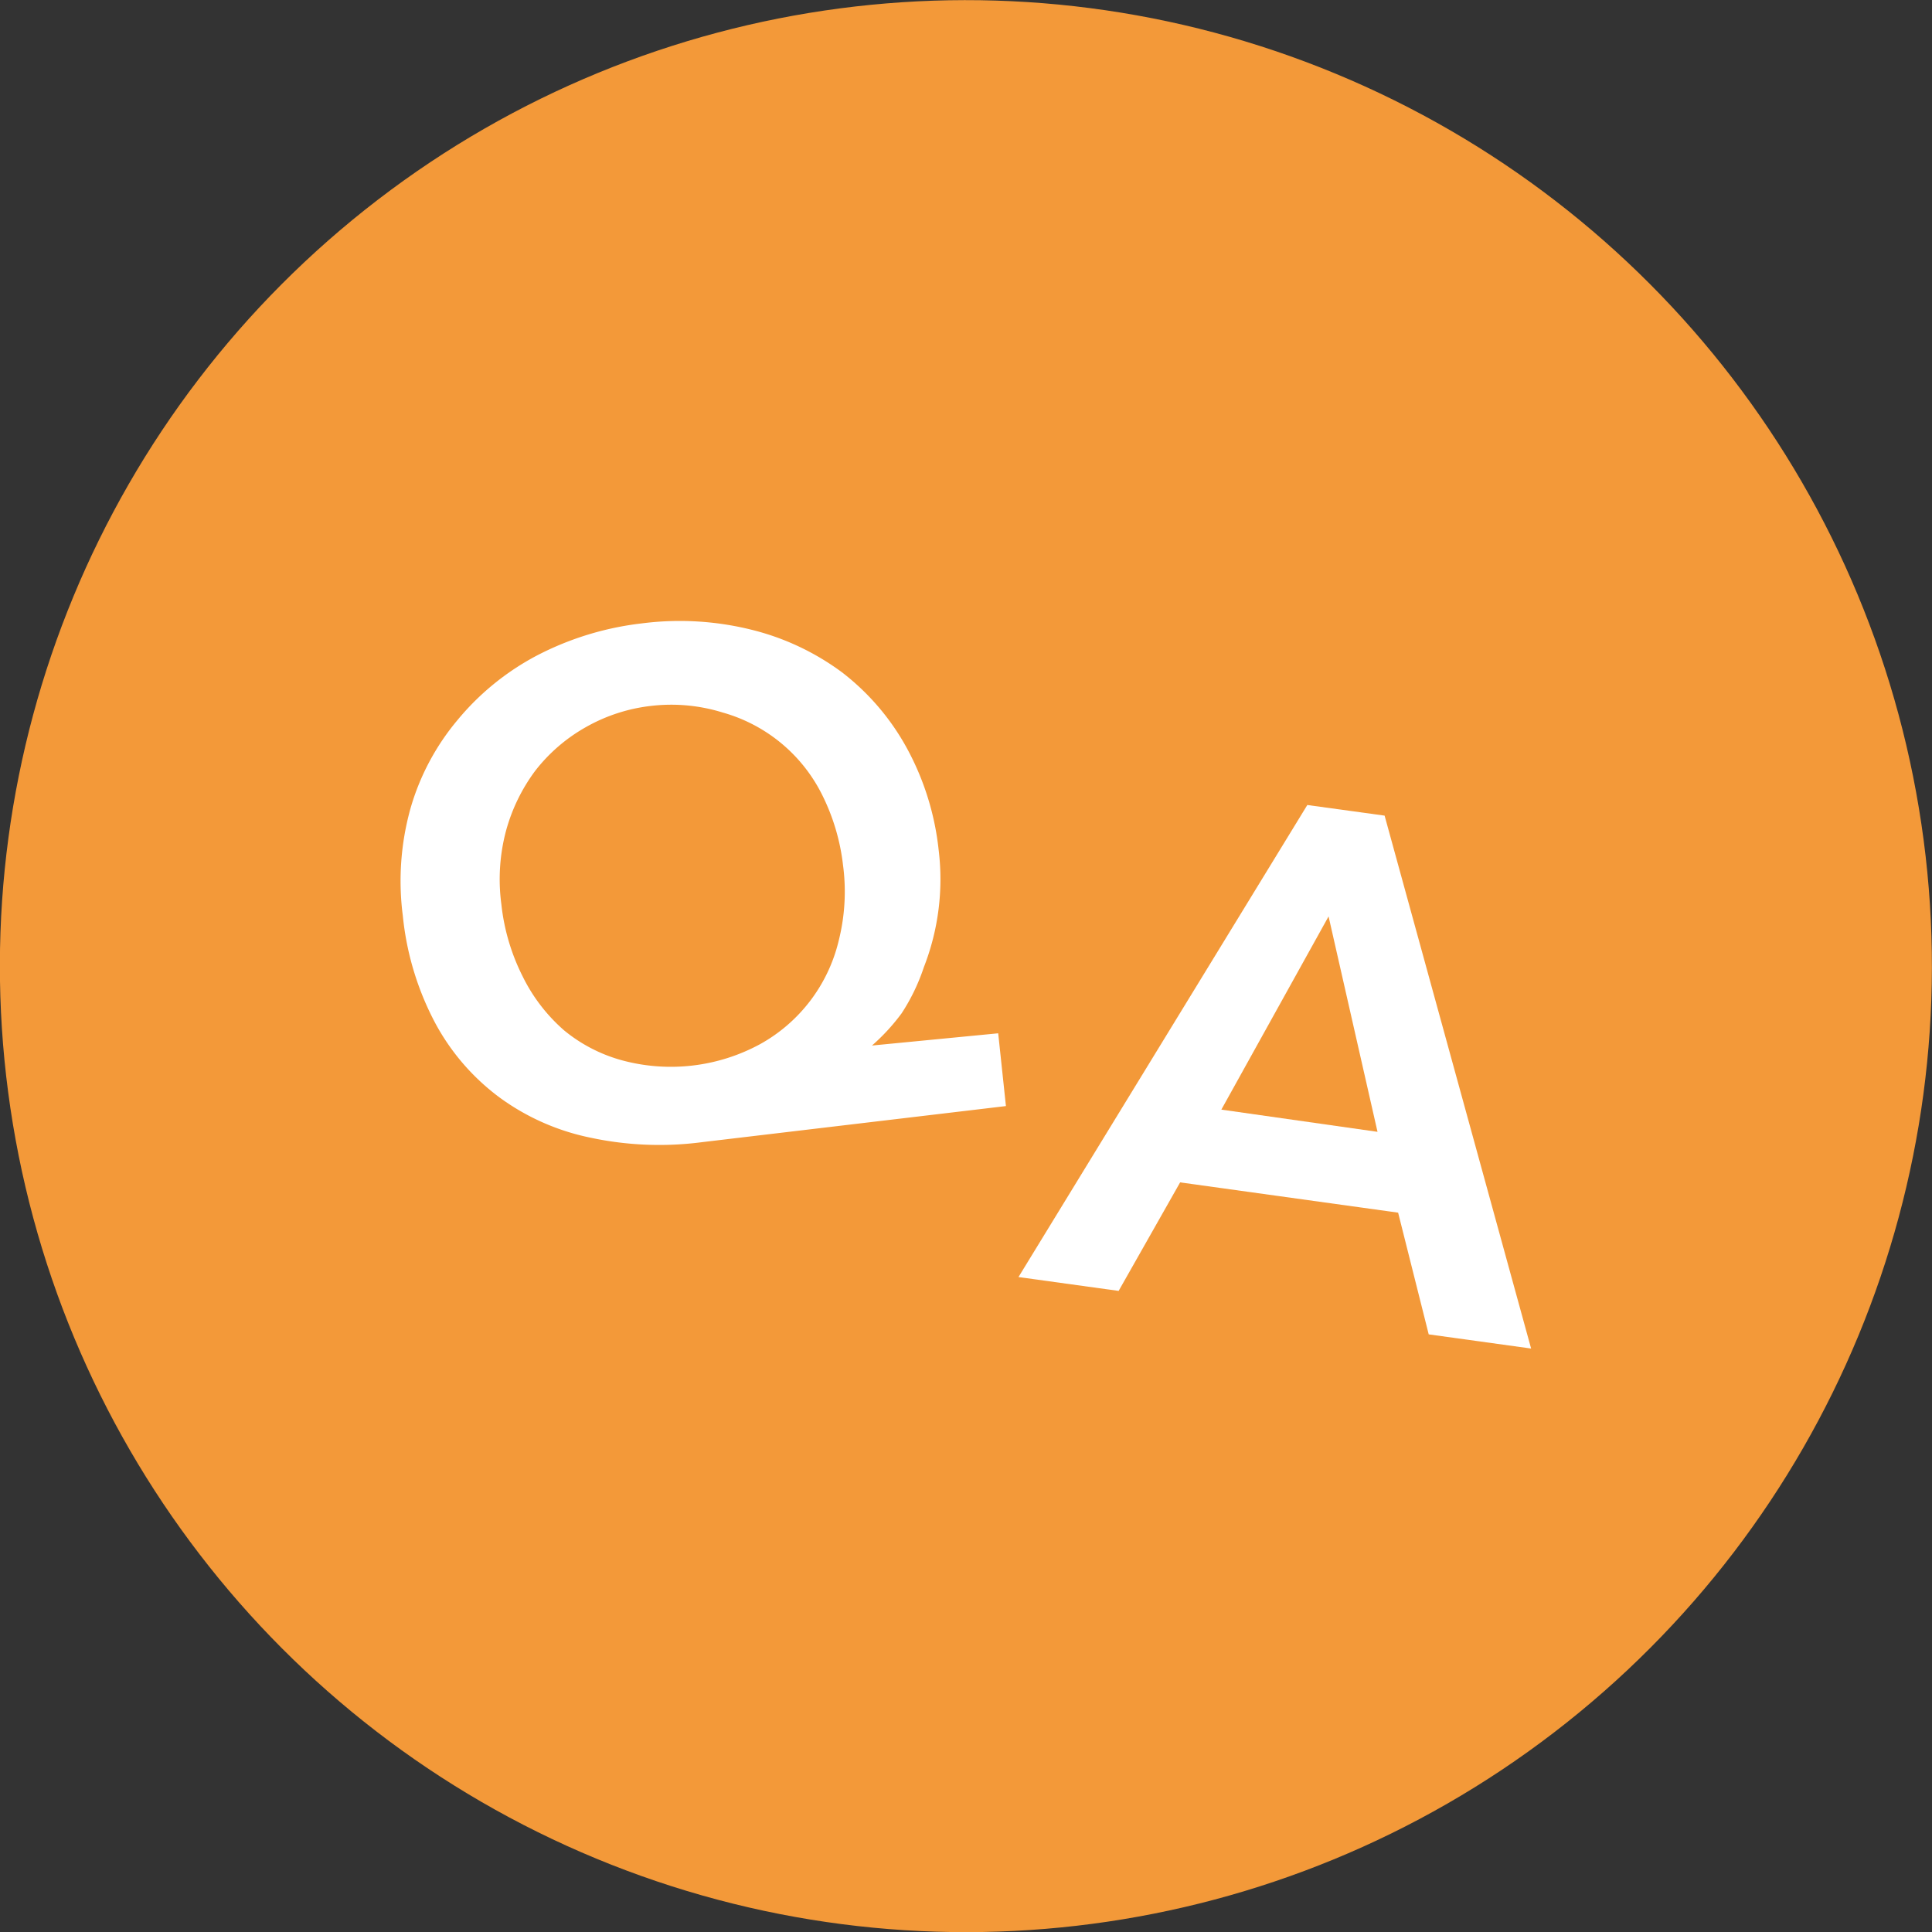
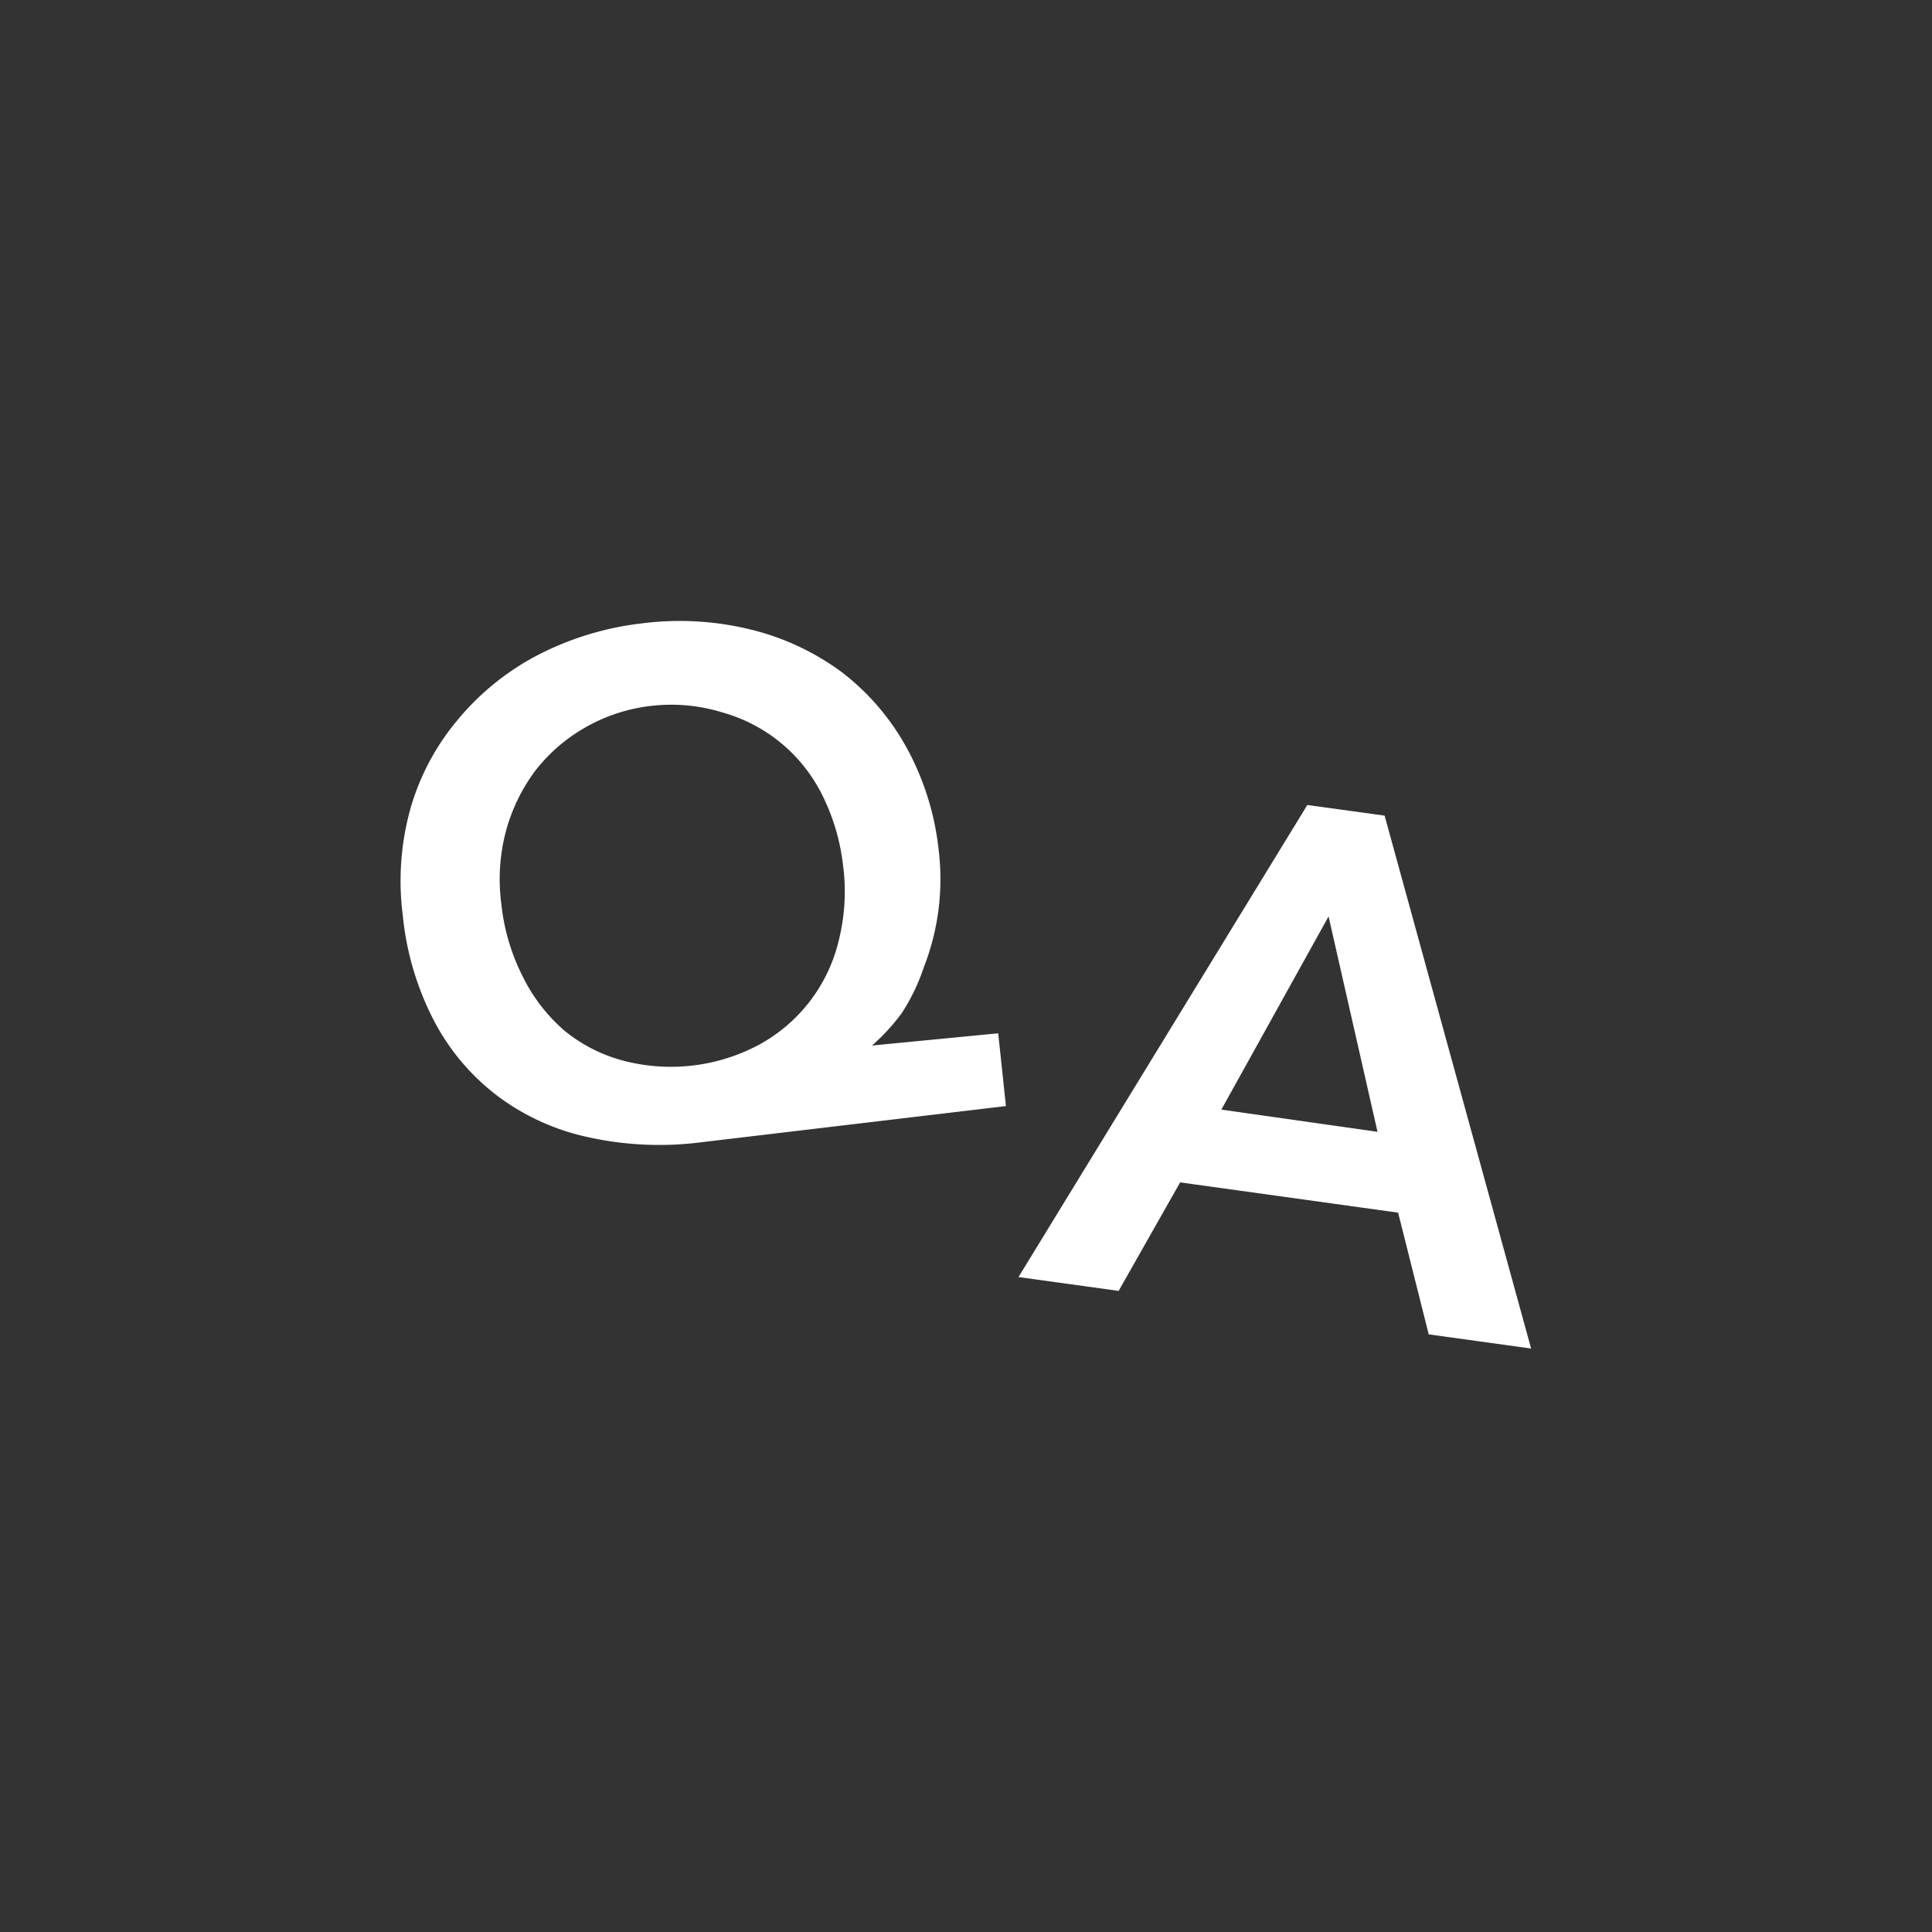
<svg xmlns="http://www.w3.org/2000/svg" viewBox="0 0 60 60">
  <rect x="0" y="0" width="60" height="60" fill="#333333" stroke="none" />
  <defs>
    <style>.cls-1{fill:#f39939;}.cls-2{fill:#fff;}</style>
  </defs>
  <title>target06</title>
  <g id="レイヤー_2" data-name="レイヤー 2">
    <g id="レイヤー_1-2" data-name="レイヤー 1">
-       <circle class="cls-1" cx="30" cy="30" r="30" transform="translate(-9.2 46.24) rotate(-67.5)" />
-       <path class="cls-2" d="M31.24,34.35l-9.43,1.12a10.22,10.22,0,0,1-3.48-.14,7.23,7.23,0,0,1-2.82-1.25,7,7,0,0,1-2-2.32,9,9,0,0,1-1-3.32,8.38,8.38,0,0,1,.24-3.34,7.47,7.47,0,0,1,1.46-2.74,8.08,8.08,0,0,1,2.46-2,9.39,9.39,0,0,1,3.26-1,9.24,9.24,0,0,1,3.38.19,7.9,7.9,0,0,1,2.84,1.33,7.52,7.52,0,0,1,2,2.33,8.49,8.49,0,0,1,1,3.18,7.51,7.51,0,0,1-.46,3.65A6.14,6.14,0,0,1,28,31.47a6.26,6.26,0,0,1-.92,1v0L31,32.09Zm-11-12.43a5.32,5.32,0,0,0-2.06.67,5.24,5.24,0,0,0-1.56,1.35,5.57,5.57,0,0,0-.91,1.88,5.85,5.85,0,0,0-.14,2.26,6.51,6.51,0,0,0,.66,2.24A5.35,5.35,0,0,0,17.52,32a4.83,4.83,0,0,0,1.8.93,5.81,5.81,0,0,0,4.28-.5,5,5,0,0,0,2.45-3.23,6.23,6.23,0,0,0,.13-2.34,6.54,6.54,0,0,0-.64-2.16,4.94,4.94,0,0,0-3.09-2.57A5.38,5.38,0,0,0,20.24,21.92Z" />
+       <path class="cls-2" d="M31.24,34.35l-9.43,1.12a10.22,10.22,0,0,1-3.48-.14,7.23,7.23,0,0,1-2.82-1.25,7,7,0,0,1-2-2.32,9,9,0,0,1-1-3.32,8.38,8.38,0,0,1,.24-3.34,7.47,7.47,0,0,1,1.46-2.74,8.08,8.08,0,0,1,2.46-2,9.39,9.39,0,0,1,3.26-1,9.24,9.24,0,0,1,3.38.19,7.9,7.9,0,0,1,2.84,1.33,7.52,7.52,0,0,1,2,2.33,8.49,8.49,0,0,1,1,3.18,7.51,7.51,0,0,1-.46,3.65A6.14,6.14,0,0,1,28,31.47a6.26,6.26,0,0,1-.92,1v0L31,32.09Zm-11-12.43a5.32,5.32,0,0,0-2.06.67,5.24,5.24,0,0,0-1.56,1.35,5.57,5.57,0,0,0-.91,1.88,5.85,5.85,0,0,0-.14,2.26,6.51,6.51,0,0,0,.66,2.24A5.35,5.35,0,0,0,17.52,32a4.83,4.83,0,0,0,1.8.93,5.81,5.81,0,0,0,4.28-.5,5,5,0,0,0,2.45-3.23,6.23,6.23,0,0,0,.13-2.34,6.54,6.54,0,0,0-.64-2.16,4.94,4.94,0,0,0-3.09-2.57A5.38,5.38,0,0,0,20.24,21.92" />
      <path class="cls-2" d="M40.6,25l2.4.33,4.55,16.55-3.18-.44-.95-3.78-6.77-.94-1.91,3.37-3.11-.43Zm2.18,10.15-1.52-6.69-3.33,6Z" />
    </g>
  </g>
</svg>